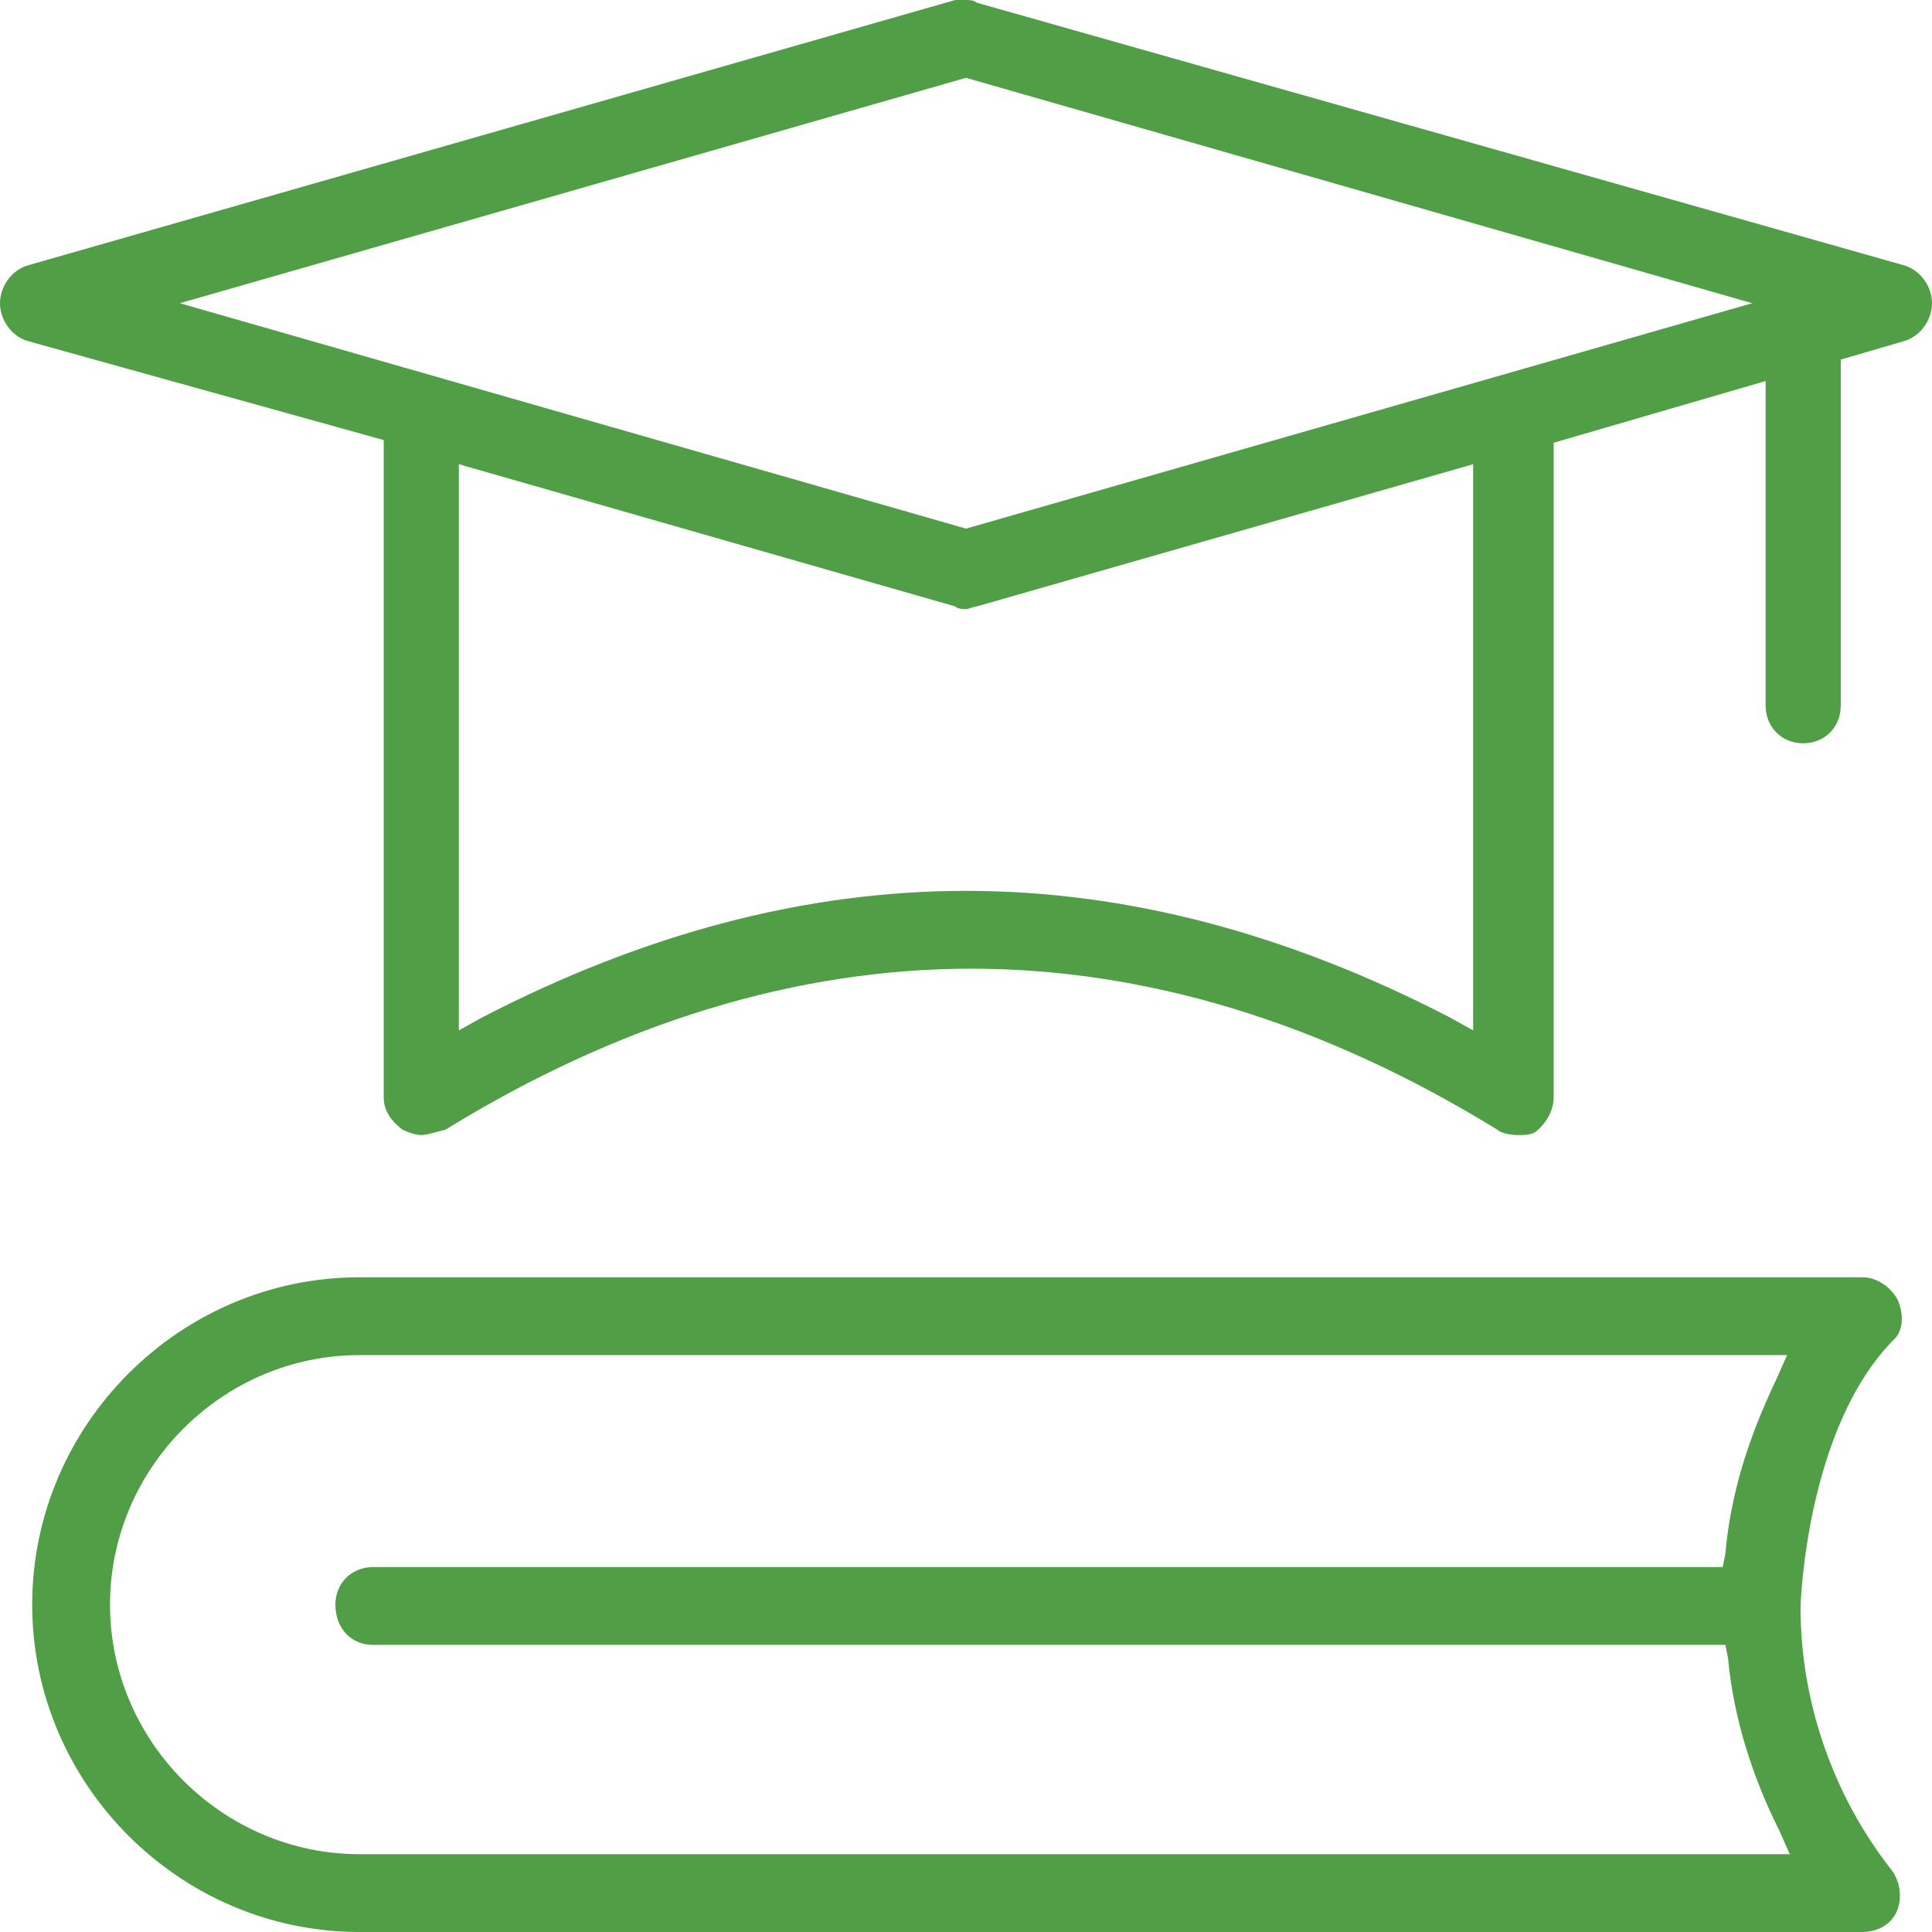
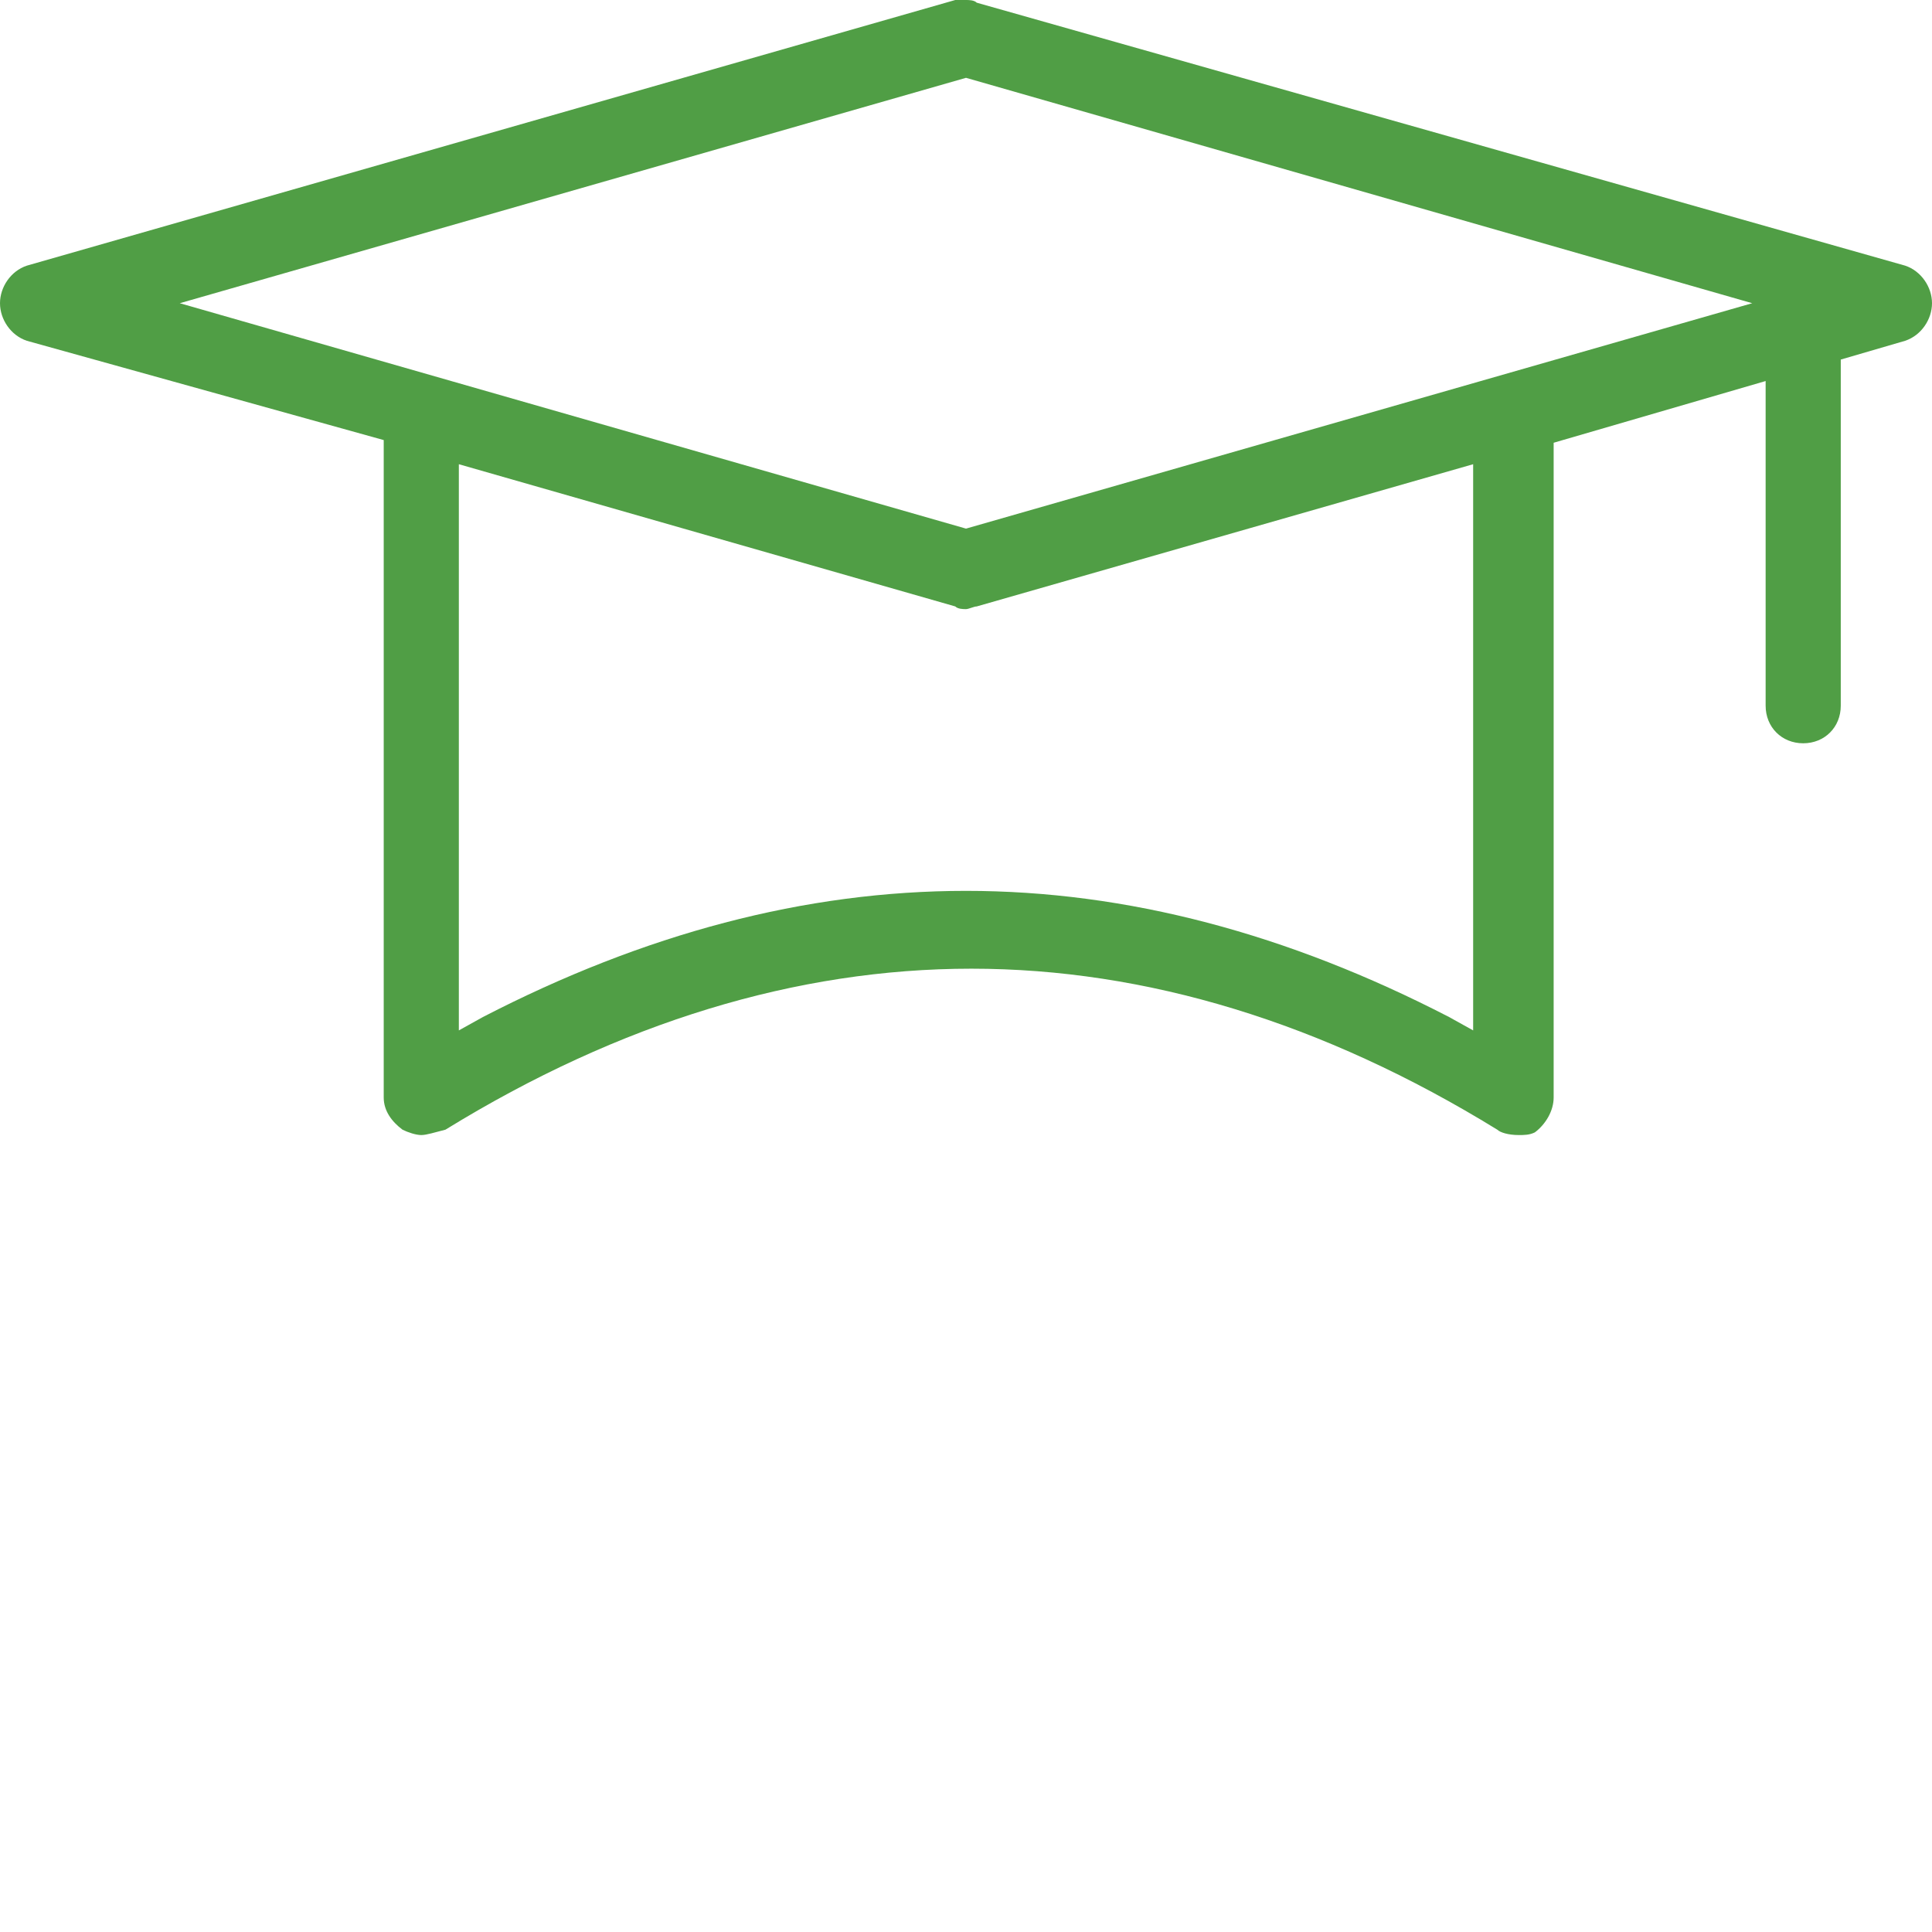
<svg xmlns="http://www.w3.org/2000/svg" version="1.1" id="Layer_1" x="0px" y="0px" viewBox="0 0 72 72" style="enable-background:new 0 0 72 72;" xml:space="preserve">
  <style type="text/css">
	.st0{fill:#509E45;}
</style>
  <g>
-     <path class="st0" d="M13.4,72C6.7,72,1.2,66.5,1.2,59.8c0-6.7,5.5-12.2,12.2-12.2h56c0.5,0,1,0.3,1.3,0.8c0.2,0.4,0.3,1.1-0.1,1.5   c-3.3,3.3-3.5,9.9-3.5,10c0,3.5,1.2,7,3.4,9.8c0.3,0.4,0.4,1,0.2,1.5c-0.2,0.5-0.7,0.8-1.3,0.8H13.4z M13.4,50.5   c-5.1,0-9.3,4.2-9.3,9.3s4.2,9.3,9.3,9.3h53.3l-0.4-0.9c-1-2-1.7-4.2-1.9-6.4l-0.1-0.5H13.9c-0.8,0-1.4-0.6-1.4-1.5   c0-0.8,0.6-1.4,1.4-1.4h50.3l0.1-0.5c0.2-2.3,0.9-4.4,1.9-6.5l0.4-0.9H13.4z" />
    <path class="st0" d="M15.7,42.3c-0.2,0-0.5-0.1-0.7-0.2c-0.4-0.3-0.7-0.7-0.7-1.2V16.4L1,12.7c-0.6-0.2-1-0.8-1-1.4s0.4-1.2,1-1.4   l34.6-9.9C35.7,0,35.9,0,36,0c0.1,0,0.3,0,0.4,0.1L71,9.9c0.6,0.2,1,0.8,1,1.4c0,0.6-0.4,1.2-1,1.4l-2.4,0.7v12.9   c0,0.8-0.6,1.4-1.4,1.4s-1.4-0.6-1.4-1.4V14.2l-7.9,2.3v24.4c0,0.5-0.3,1-0.7,1.3c-0.2,0.1-0.4,0.1-0.6,0.1c-0.4,0-0.7-0.1-0.8-0.2   c-6.5-4-13.1-6-19.6-6c-6.5,0-13.1,2-19.6,6C16.2,42.2,15.9,42.3,15.7,42.3z M17.1,38.4l0.9-0.5c6-3.1,12-4.7,18-4.7   c6,0,12,1.6,18,4.7l0.9,0.5V17.3l-18.5,5.3c-0.1,0-0.3,0.1-0.4,0.1c-0.1,0-0.3,0-0.4-0.1l-18.5-5.3V38.4z M6.7,11.3L36,19.7   l29.3-8.4L36,2.9L6.7,11.3z" />
  </g>
</svg>